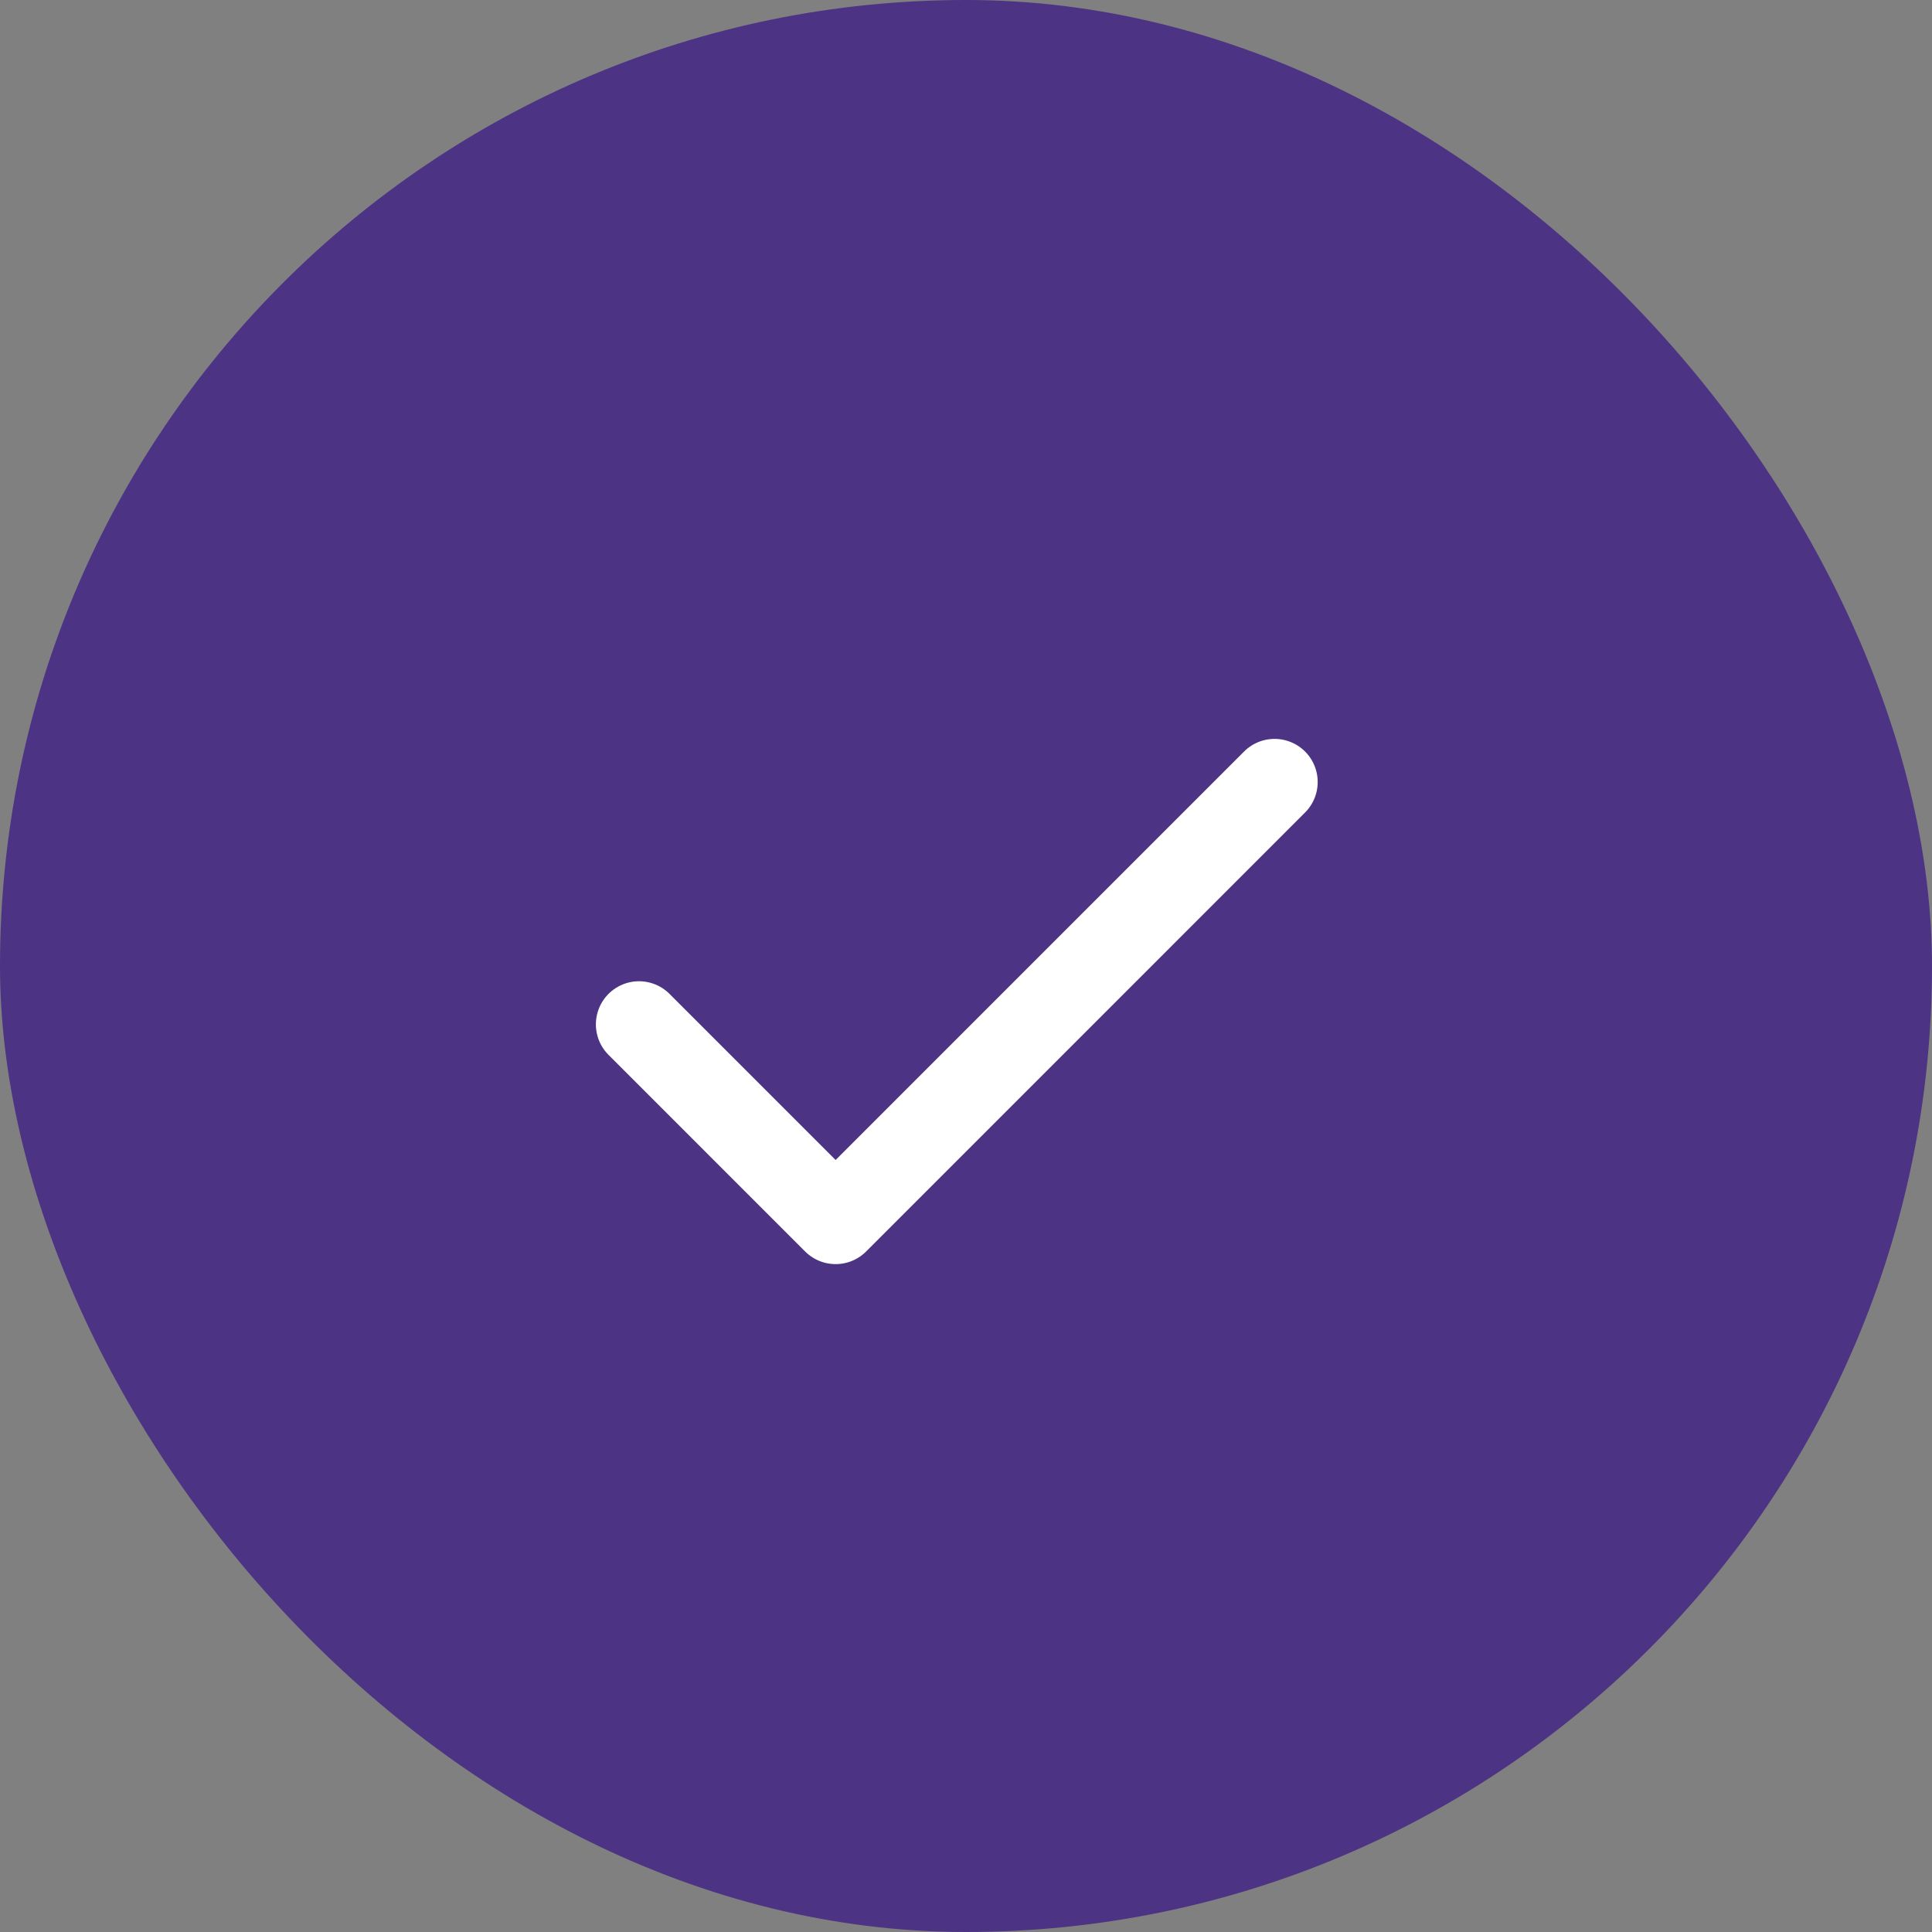
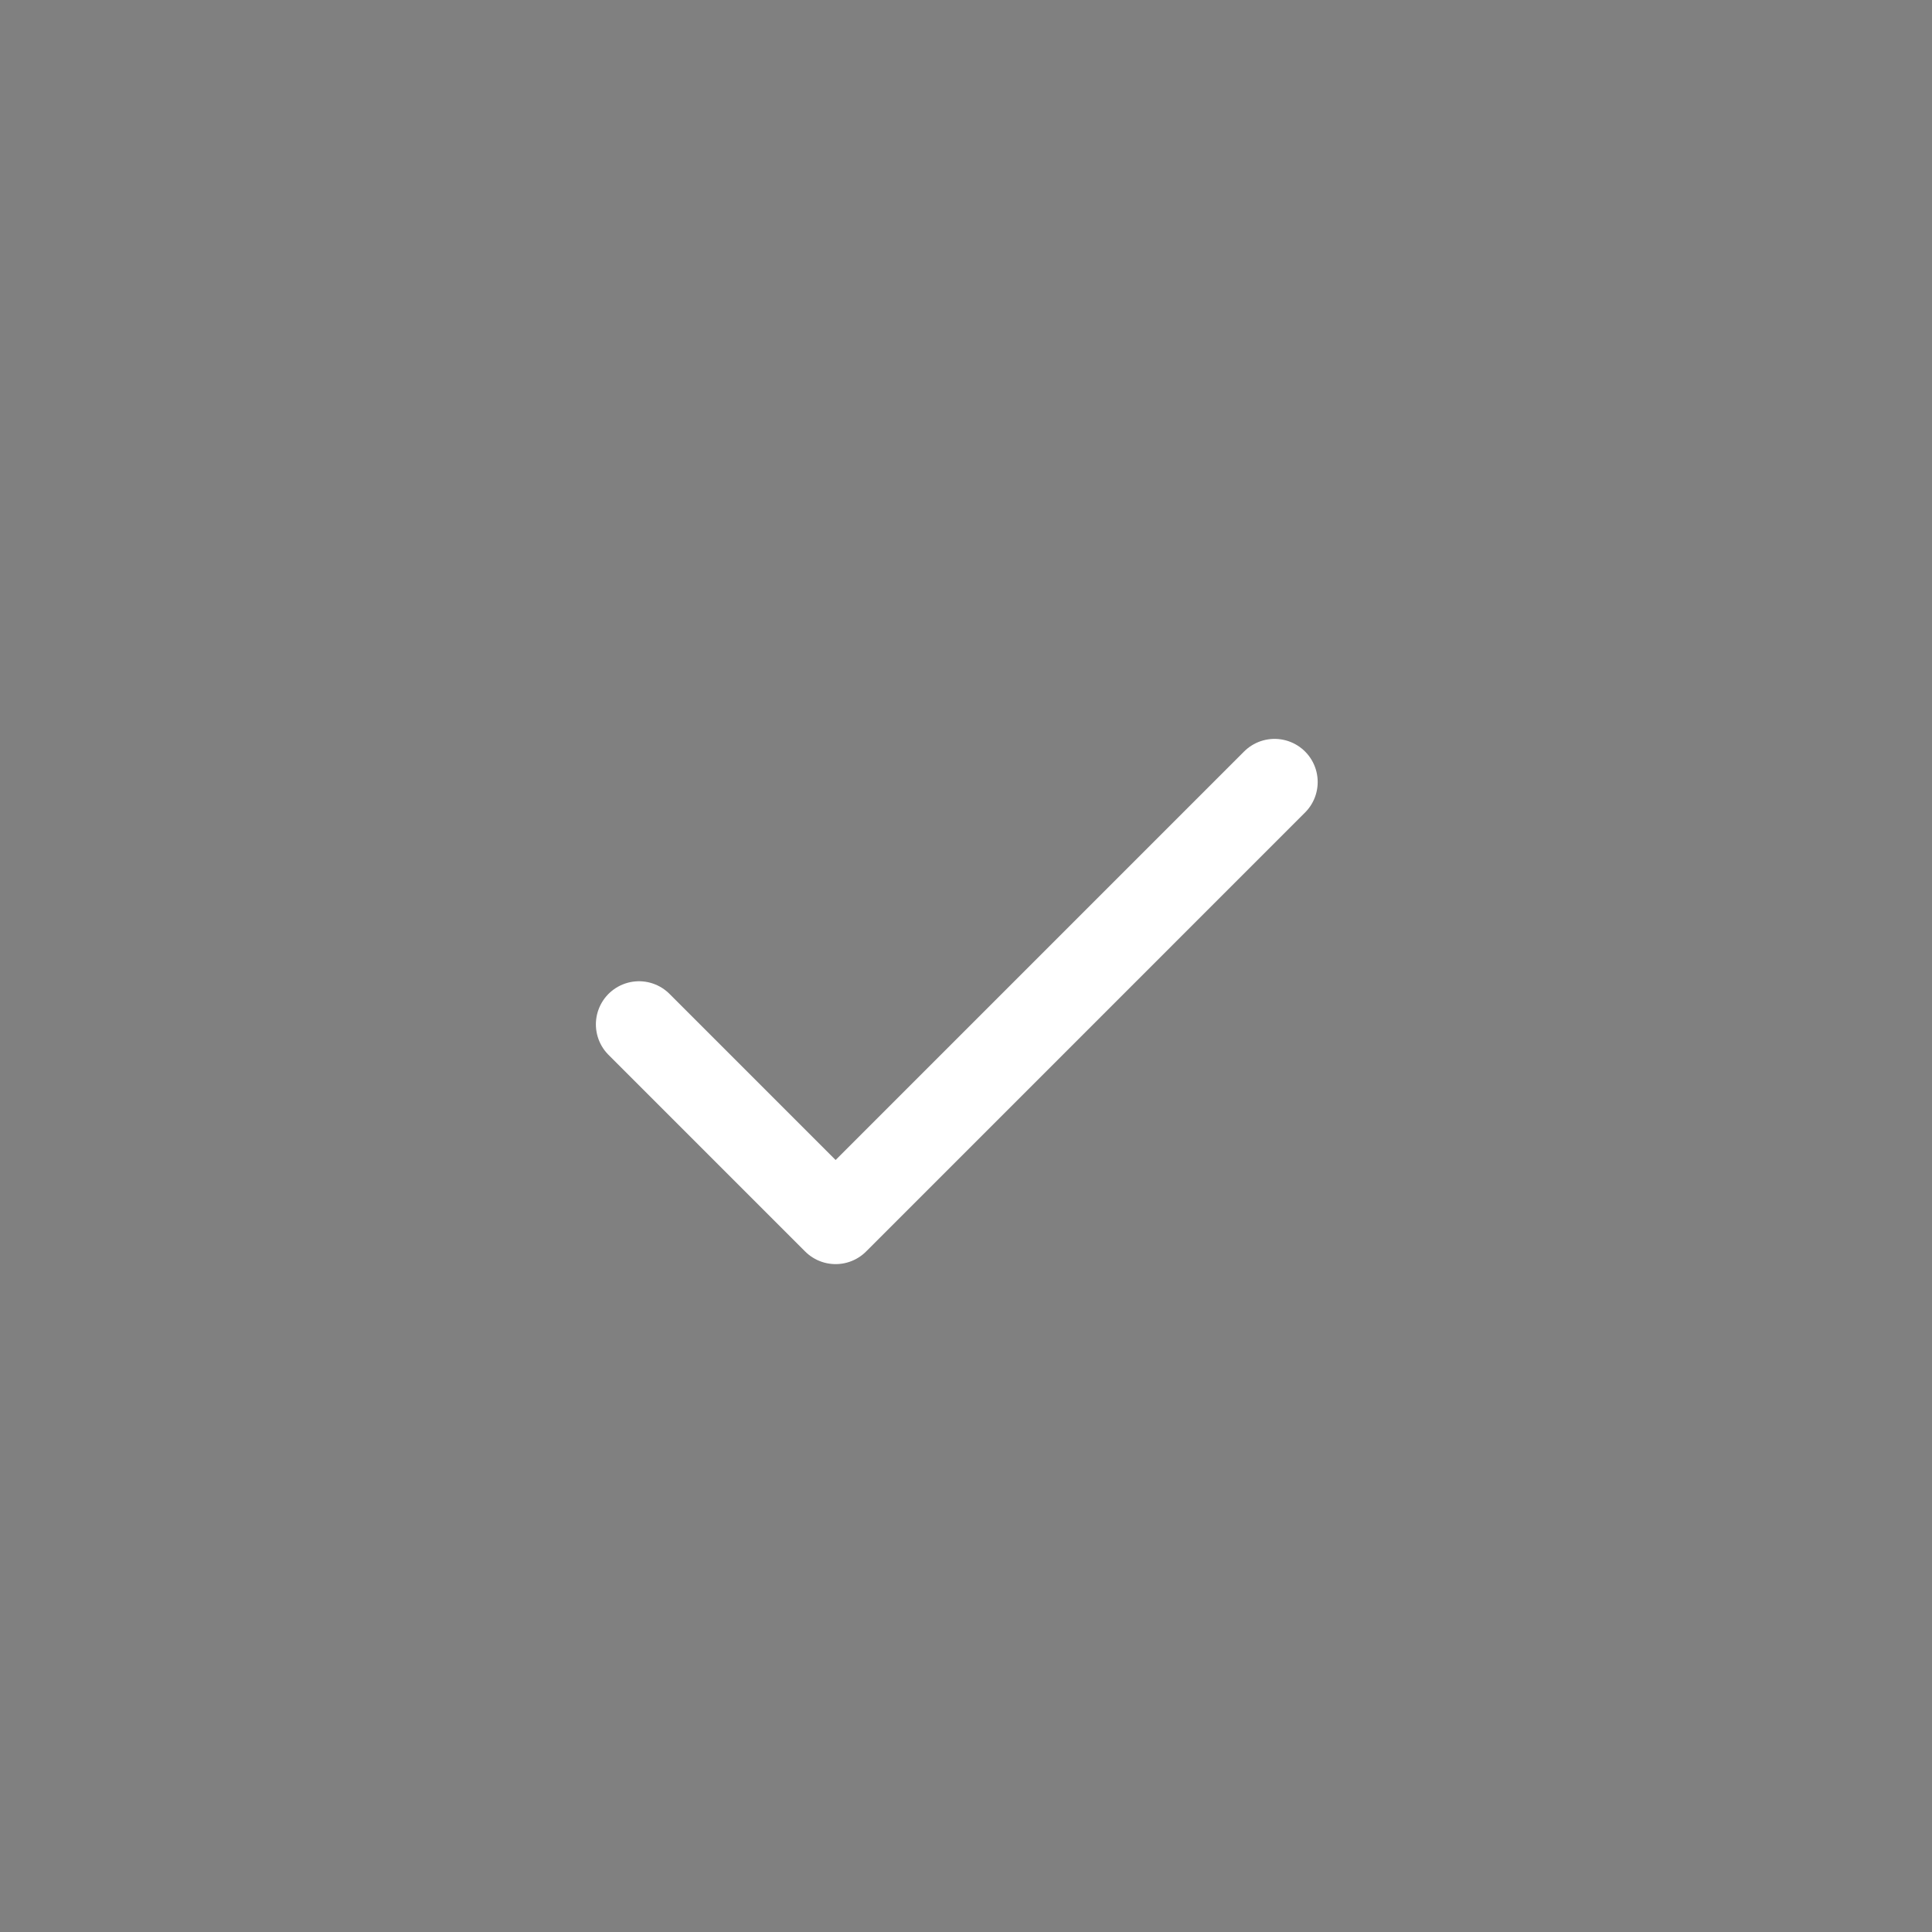
<svg xmlns="http://www.w3.org/2000/svg" width="56" height="56" viewBox="0 0 56 56" fill="none">
  <rect x="0" y="0" width="56" height="56" fill="#808080" stroke="none" />
-   <rect width="56" height="56" rx="28" fill="#4C3384" />
  <path d="M18.522 29.692L24.221 35.391L36.944 22.667" stroke="white" stroke-width="2.5" stroke-linecap="round" stroke-linejoin="round" />
</svg>